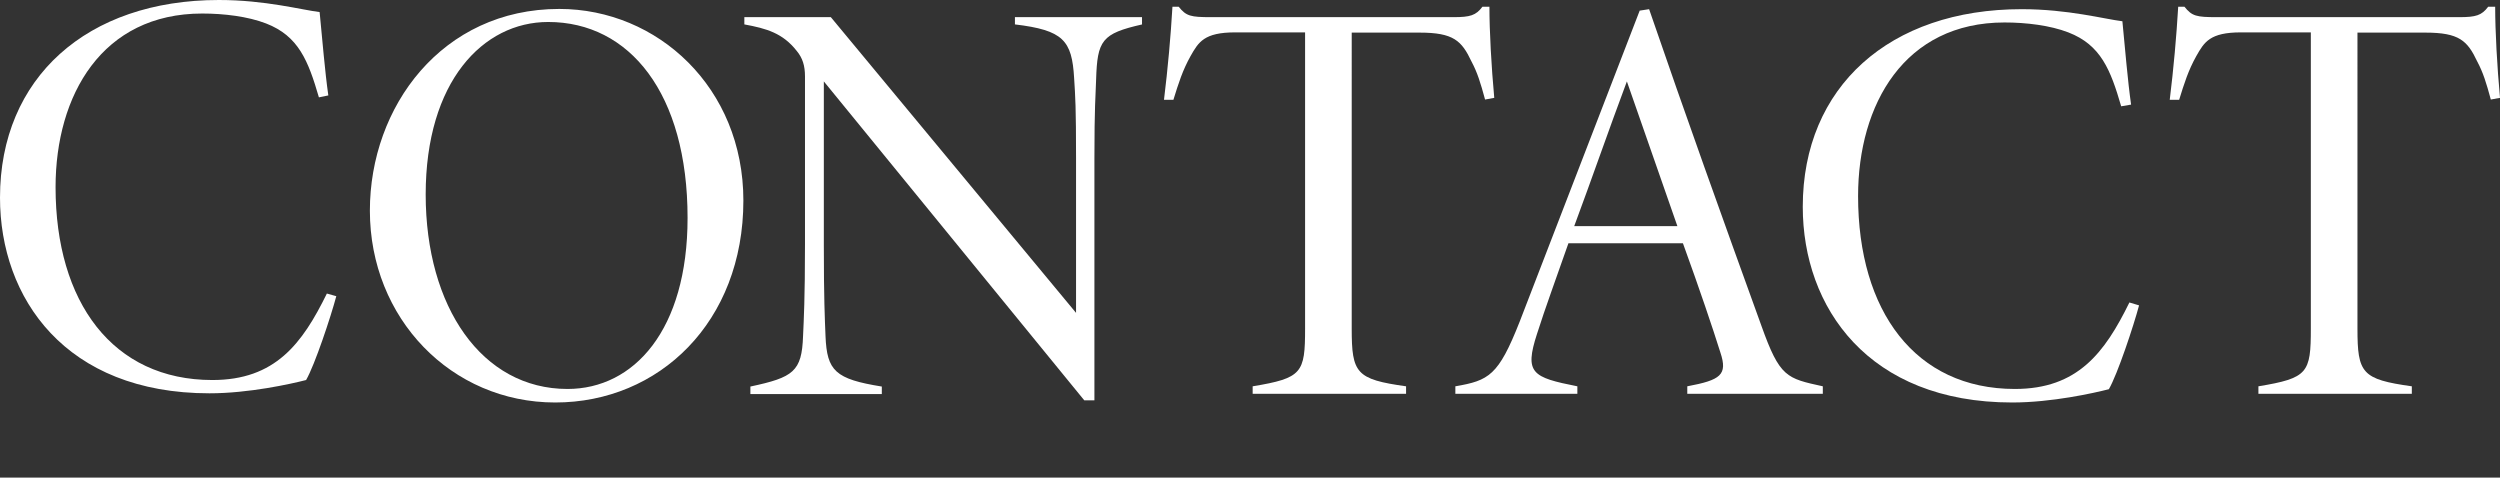
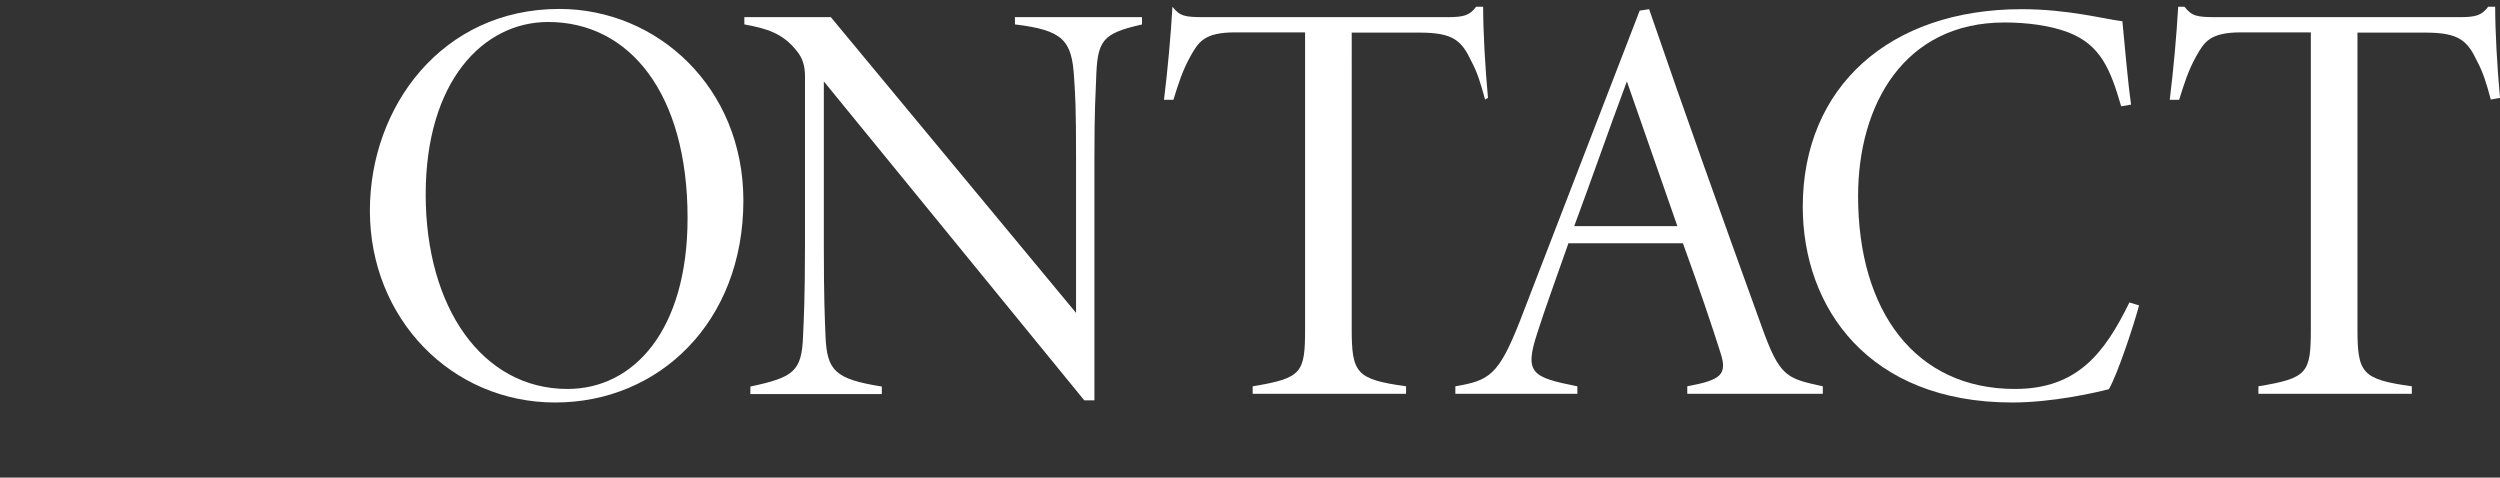
<svg xmlns="http://www.w3.org/2000/svg" version="1.1" id="レイヤー_1" x="0px" y="0px" viewBox="0 0 1034.8 197.7" style="enable-background:new 0 0 1034.8 197.7;" xml:space="preserve">
  <rect x="0" y="0" width="1034.8" height="197.7" fill="#333333" stroke="none" />
  <style type="text/css">
	.st0{fill:#FFFFFF;}
	.st1{fill:none;}
</style>
  <g>
-     <path class="st0" d="M139.2,122.6c-2.2,8.3-8.9,28.5-12.5,34.7c-6.2,1.6-23.7,5.5-40,5.5c-59.6,0-86.7-39.4-86.7-81   C0,32.2,36,0,90.6,0c19.2,0,34.3,4.1,41.7,5c1.1,11.2,2.2,24.7,3.6,34.5l-3.9,0.8c-4.4-15.1-8.4-25.4-21.9-30.6   c-7.5-2.9-17.4-4.1-26.4-4.1C42.3,5.6,23,39.3,23,77.5c0,47.5,23.6,79.8,64.9,79.8c26,0,37.2-15,47.4-35.8L139.2,122.6z" />
    <path class="st0" d="M231.5,3.7c40.7,0,76.2,32.6,76.2,79.3c0,50.3-34.9,83.6-77.9,83.6s-76.7-34.8-76.7-79.4   C153.1,44.2,182.9,3.7,231.5,3.7z M226.9,9.1c-27,0-50.7,24.7-50.7,71.4c0,46.6,23.3,80.5,58.7,80.5c27.5,0,49.7-24.4,49.7-70.8   C284.6,38.7,260.6,9.1,226.9,9.1z" />
    <path class="st0" d="M472.8,10.1c-16.8,3.8-18.6,6.6-19.1,22.9c-0.2,6.5-0.7,11.1-0.7,32.7v100h-4.2L341,33.7v67.5   c0,22.9,0.4,30.2,0.7,38c0.6,14.3,4,17.7,23.3,20.8v3.1h-54.4V160c17.8-3.8,21.3-6.2,21.8-20.9c0.3-6.7,0.8-15.6,0.8-37.9V31.6   c0-4.4-1-7.6-3.4-10.5c-5.8-7.4-12.5-9.3-21.7-11v-3h35.8l101.5,122.4V65.7c0-21.6-0.3-25.5-0.8-33.4c-0.9-15.6-4.5-19.8-24.5-22.2   v-3h52.6v3H472.8z" />
-     <path class="st0" d="M614.7,41.2c-1.9-7-3.2-11.2-5.6-15.7c-4.1-8.7-7.5-12-21.5-12h-28.1V136c0,18.5,1.8,21,22.5,23.9v3.1h-63.5   v-3.1c20.5-3.4,21.7-5.5,21.7-23.9V13.4h-28.9c-12.9,0-15.2,4-18.5,9.8c-3.3,5.9-5,11.3-7.1,18.1h-3.9c1.6-13,2.8-26.5,3.5-38.5   h2.6c3.1,3.9,5,4.3,13.3,4.3h100.5c6.8,0,9.2-0.7,11.9-4.3h2.9c0,10,0.8,24.7,2,37.7L614.7,41.2z" />
+     <path class="st0" d="M614.7,41.2c-1.9-7-3.2-11.2-5.6-15.7c-4.1-8.7-7.5-12-21.5-12h-28.1V136c0,18.5,1.8,21,22.5,23.9v3.1h-63.5   v-3.1c20.5-3.4,21.7-5.5,21.7-23.9V13.4h-28.9c-12.9,0-15.2,4-18.5,9.8c-3.3,5.9-5,11.3-7.1,18.1h-3.9c1.6-13,2.8-26.5,3.5-38.5   c3.1,3.9,5,4.3,13.3,4.3h100.5c6.8,0,9.2-0.7,11.9-4.3h2.9c0,10,0.8,24.7,2,37.7L614.7,41.2z" />
    <path class="st0" d="M698.4,163v-3.1c13.8-2.6,16.8-4.7,13.7-14c-3.1-9.9-8.7-26.5-15.5-45.2h-47.4c-5.1,14.6-9.5,26.5-13,37.5   c-5.3,16.3-2,18,16.7,21.7v3.1h-50.5v-3.1c13.9-2.4,17.8-4.4,26.6-26.7L678.7,4.4l3.9-0.6c14.9,43.4,30.5,86.9,46.5,131.1   c7.6,21.3,10.4,21.7,25.4,25v3.1L698.4,163L698.4,163z M673.4,33.7C665.8,54,658.9,74,651.6,93.6h42.7L673.4,33.7z" />
    <path class="st0" d="M885.4,126.4c-2.2,8.3-8.9,28.5-12.5,34.7c-6.2,1.6-23.7,5.5-40,5.5c-59.6,0-86.7-39.4-86.7-81   c0-49.7,36-81.8,90.6-81.8c19.2,0,34.3,4.1,41.7,5c1.1,11.2,2.2,24.7,3.6,34.5L878,44c-4.4-15.1-8.4-25.4-21.9-30.6   c-7.5-2.9-17.4-4.1-26.4-4.1c-41.3,0-60.6,33.7-60.6,71.9c0,47.5,23.6,79.8,64.9,79.8c26,0,37.2-15,47.4-35.8L885.4,126.4z" />
    <path class="st0" d="M1031,41.2c-1.9-7-3.2-11.2-5.6-15.7c-4.1-8.7-7.5-12-21.5-12h-28.1V136c0,18.5,1.8,21,22.5,23.9v3.1h-63.5   v-3.1c20.5-3.4,21.7-5.5,21.7-23.9V13.4h-28.9c-12.9,0-15.2,4-18.5,9.8c-3.3,5.9-5,11.3-7.1,18.1h-3.9c1.6-13,2.8-26.5,3.5-38.5   h2.6c3.1,3.9,5,4.3,13.3,4.3H1018c6.8,0,9.2-0.7,11.9-4.3h2.9c0,10,0.8,24.7,2,37.7L1031,41.2z" />
  </g>
  <rect x="461.2" class="st1" width="112.4" height="197.7" />
</svg>